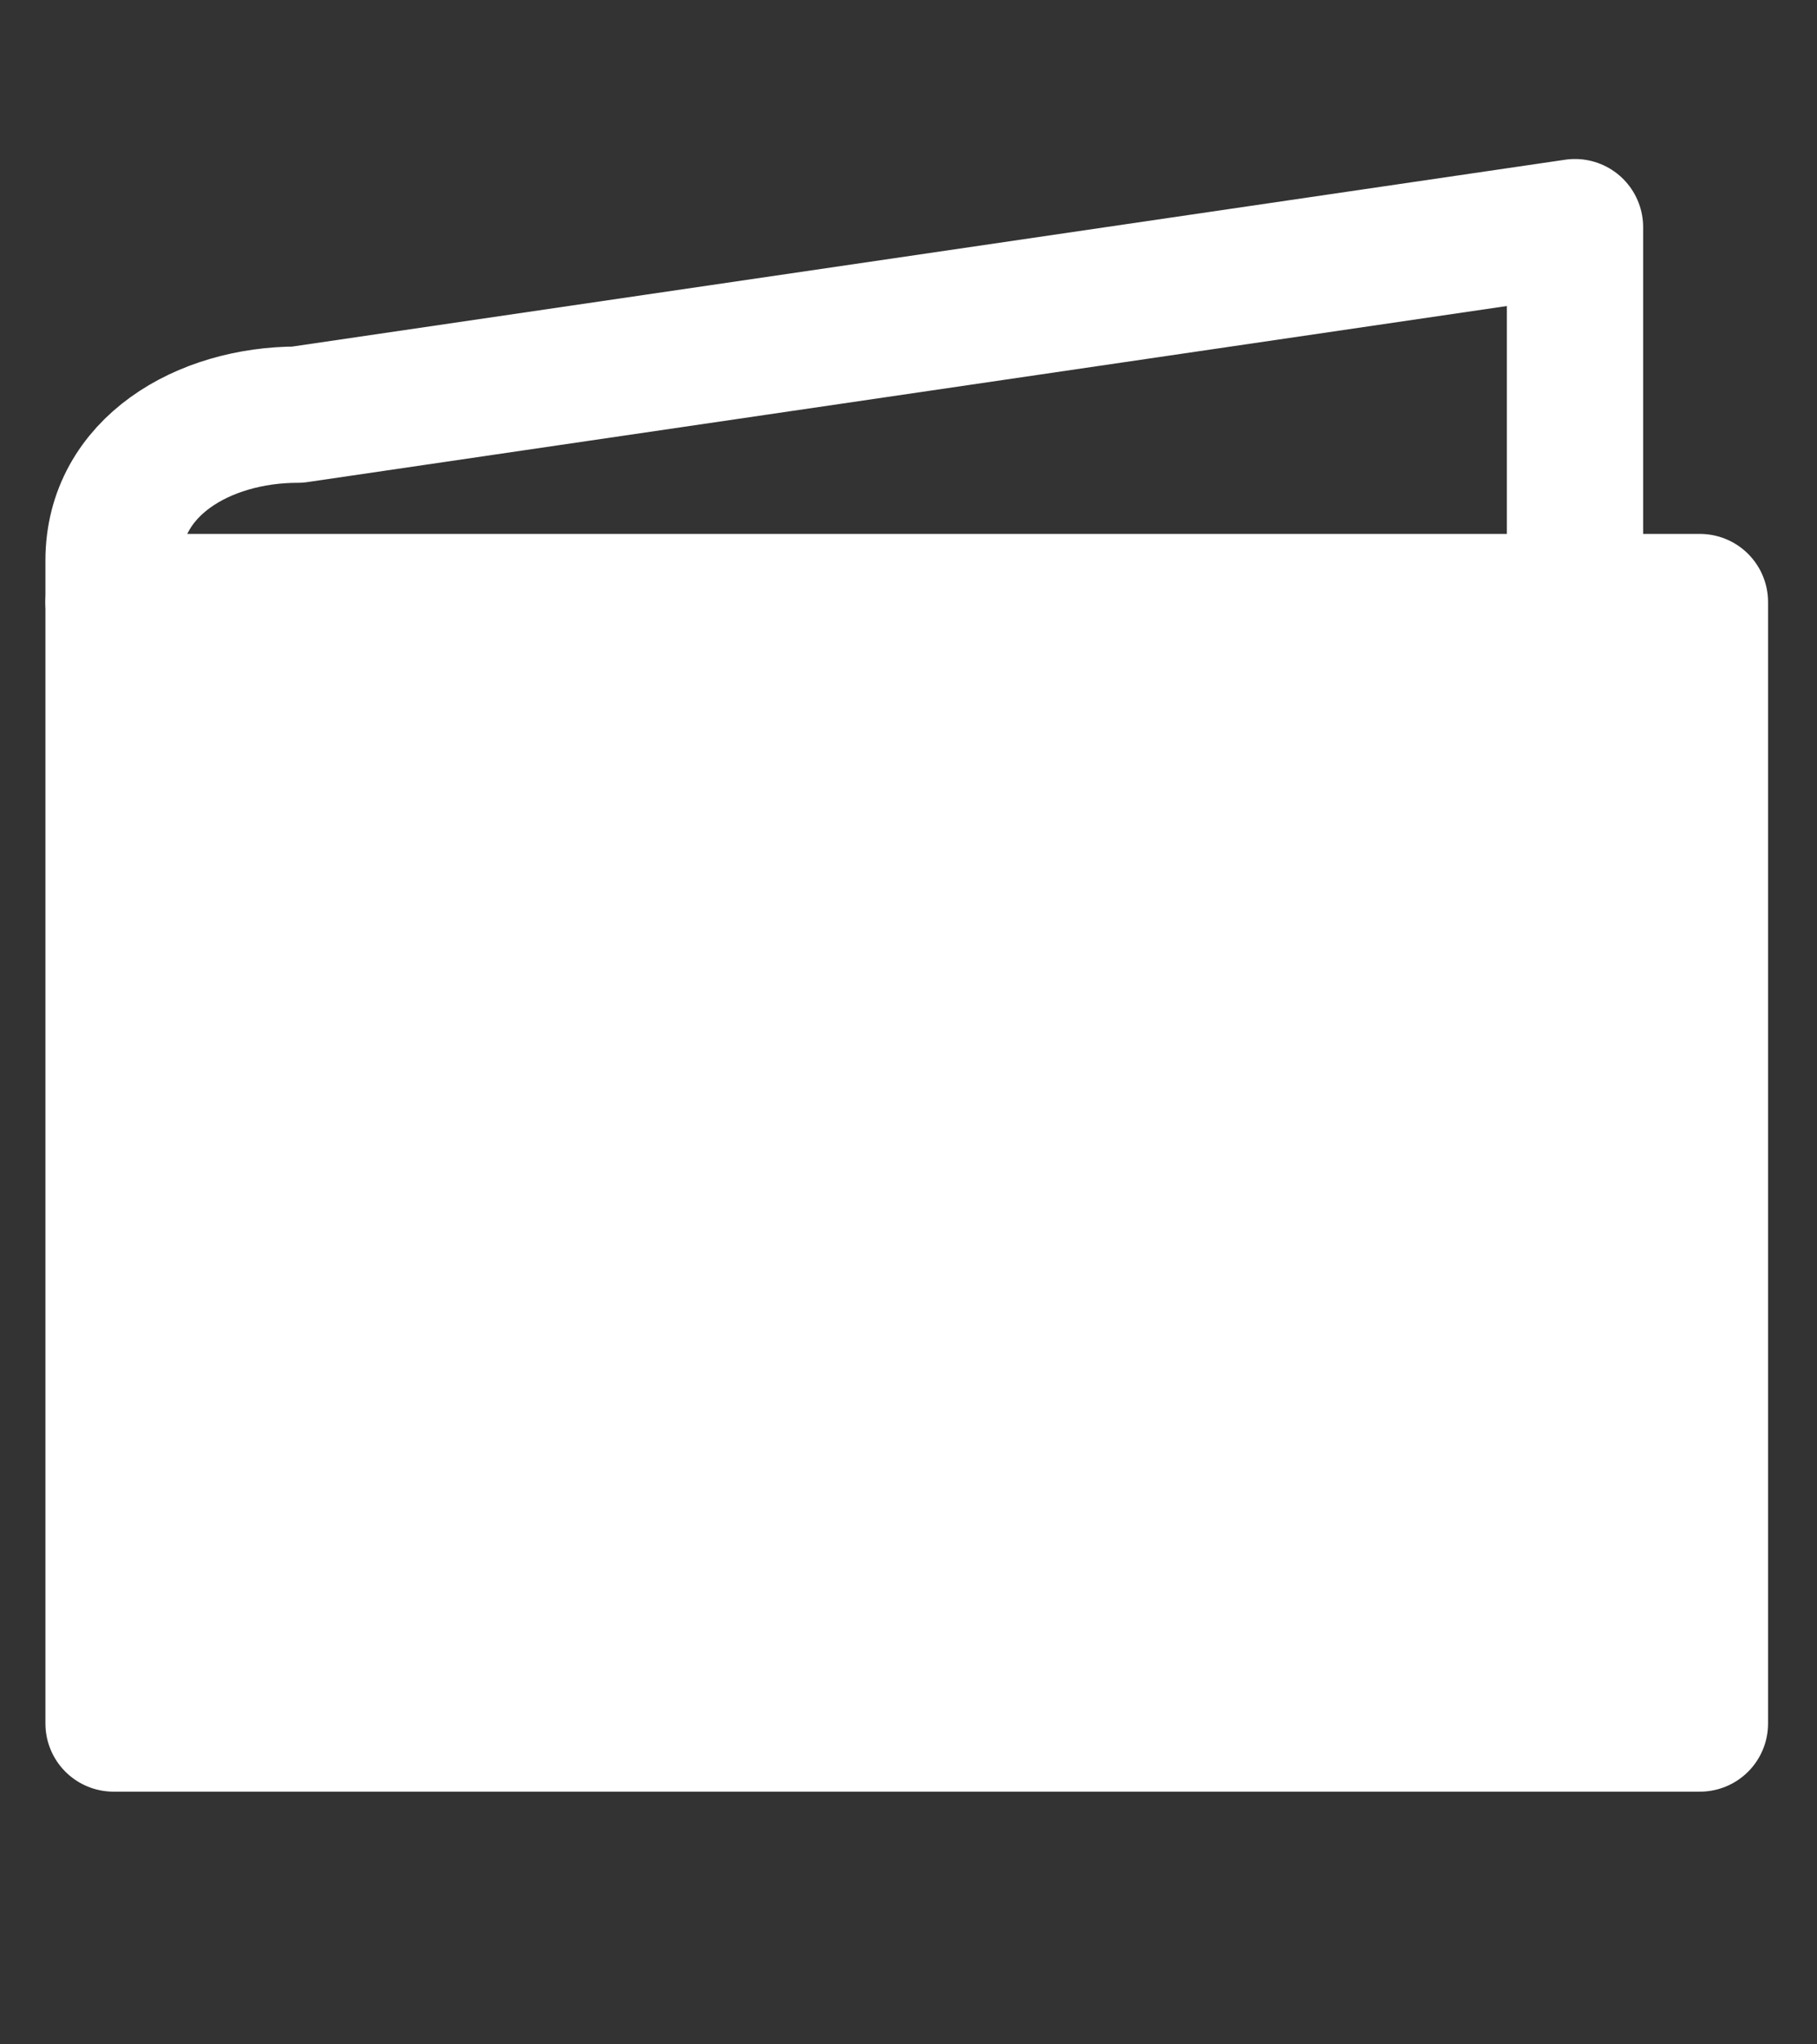
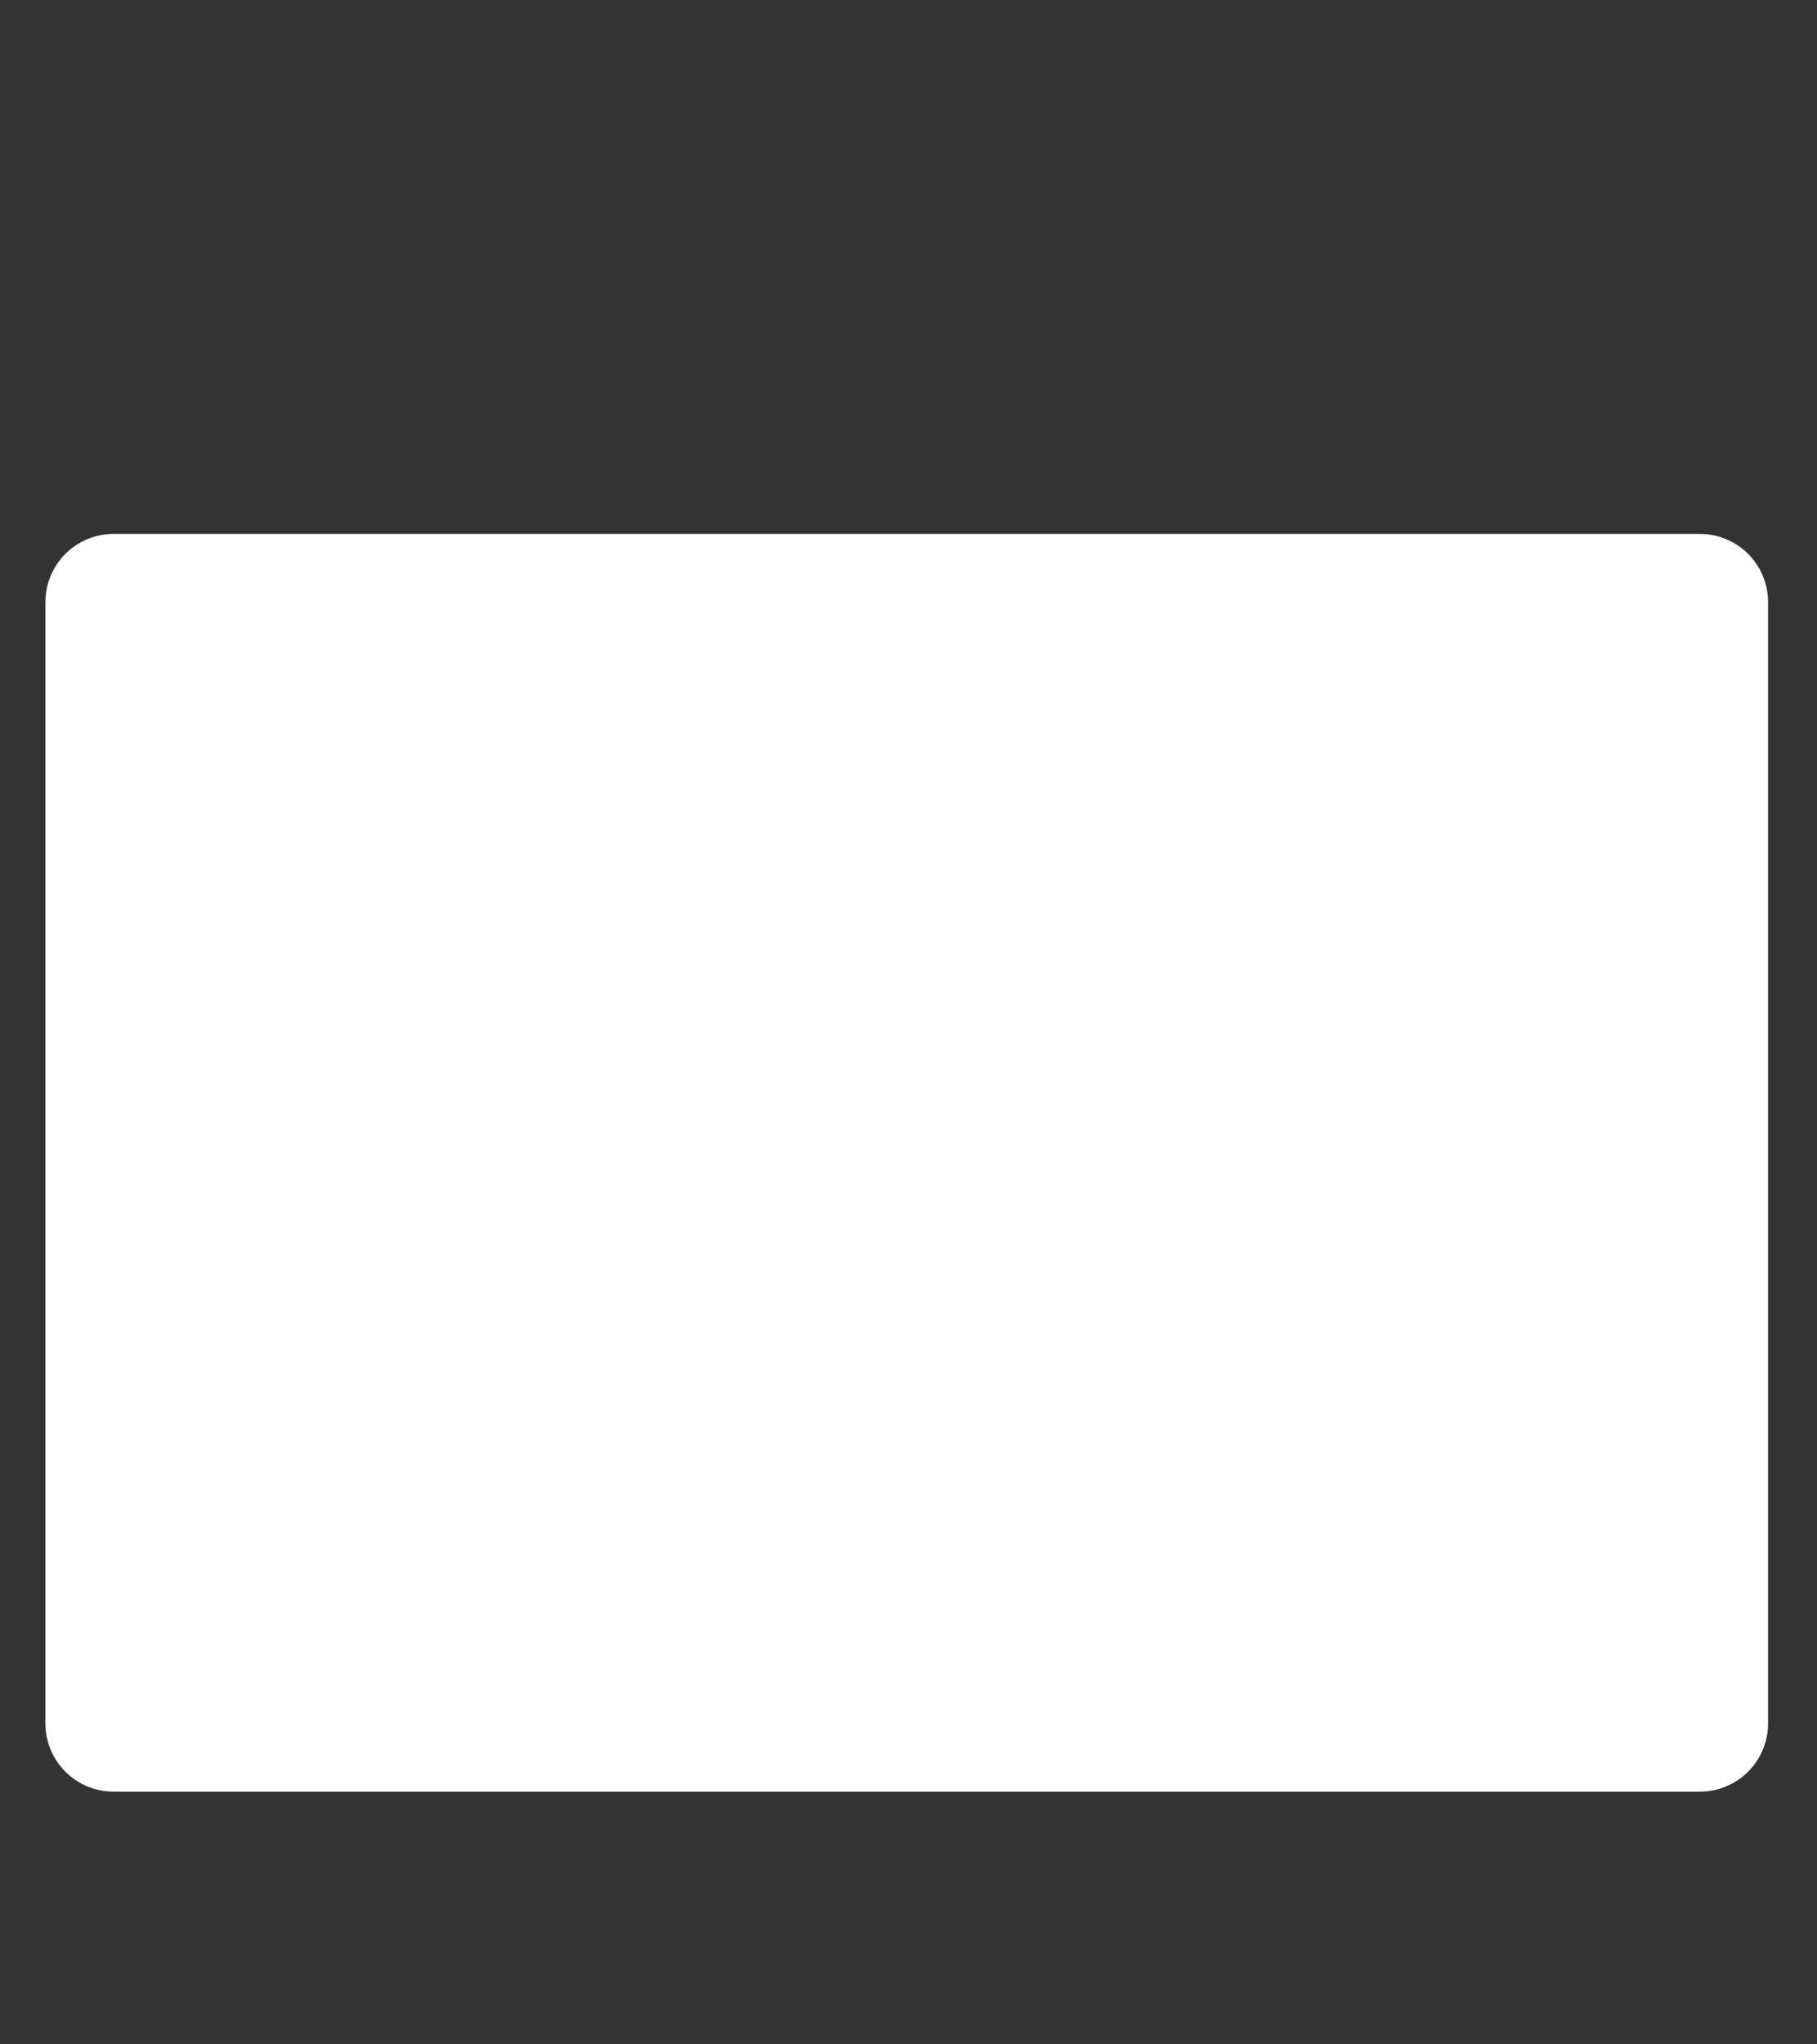
<svg xmlns="http://www.w3.org/2000/svg" width="16" height="18" viewBox="0 0 16 18" fill="none">
  <rect x="0" y="0" width="16" height="18" fill="#333333" stroke="none" />
  <path d="M14.969 5.301H1V15.175H14.969V5.301Z" fill="white" stroke="white" stroke-width="1.2" stroke-miterlimit="10" stroke-linecap="round" stroke-linejoin="round" />
-   <path d="M13.869 5.301V2L2.62 3.651C1.795 3.651 1 4.109 1 4.934V5.301" stroke="white" stroke-width="1.2" stroke-miterlimit="10" stroke-linecap="round" stroke-linejoin="round" />
</svg>